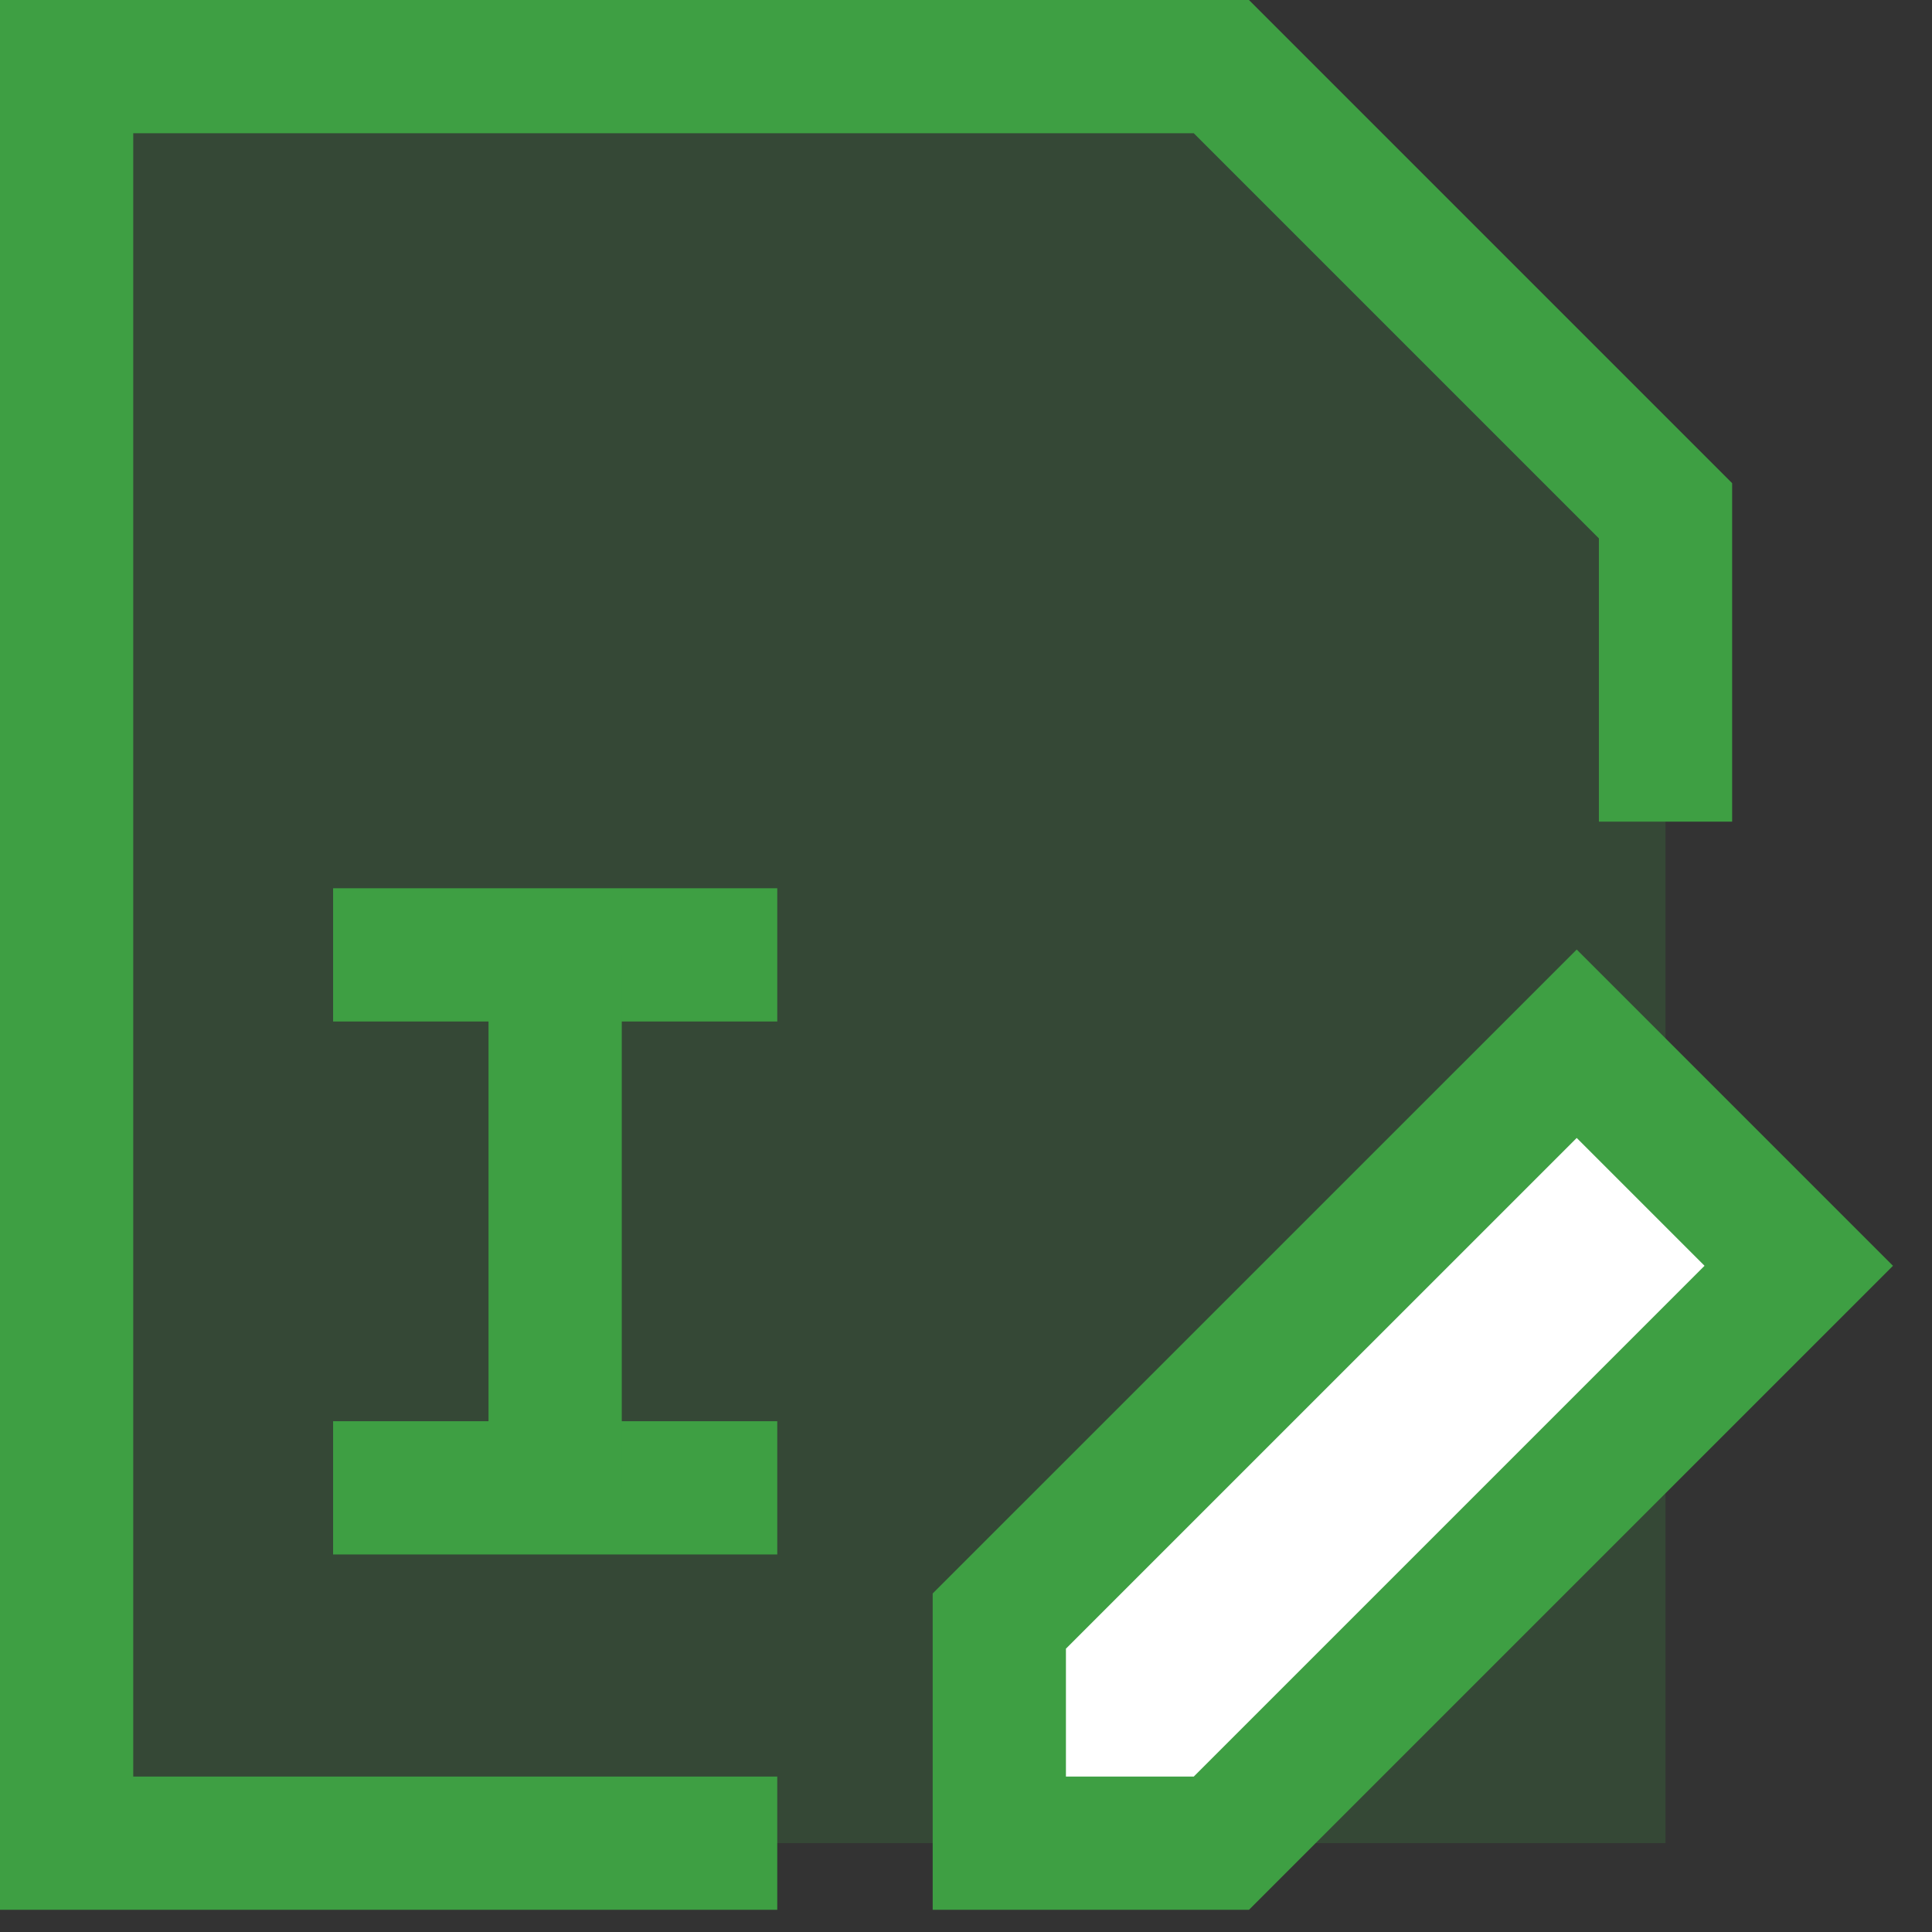
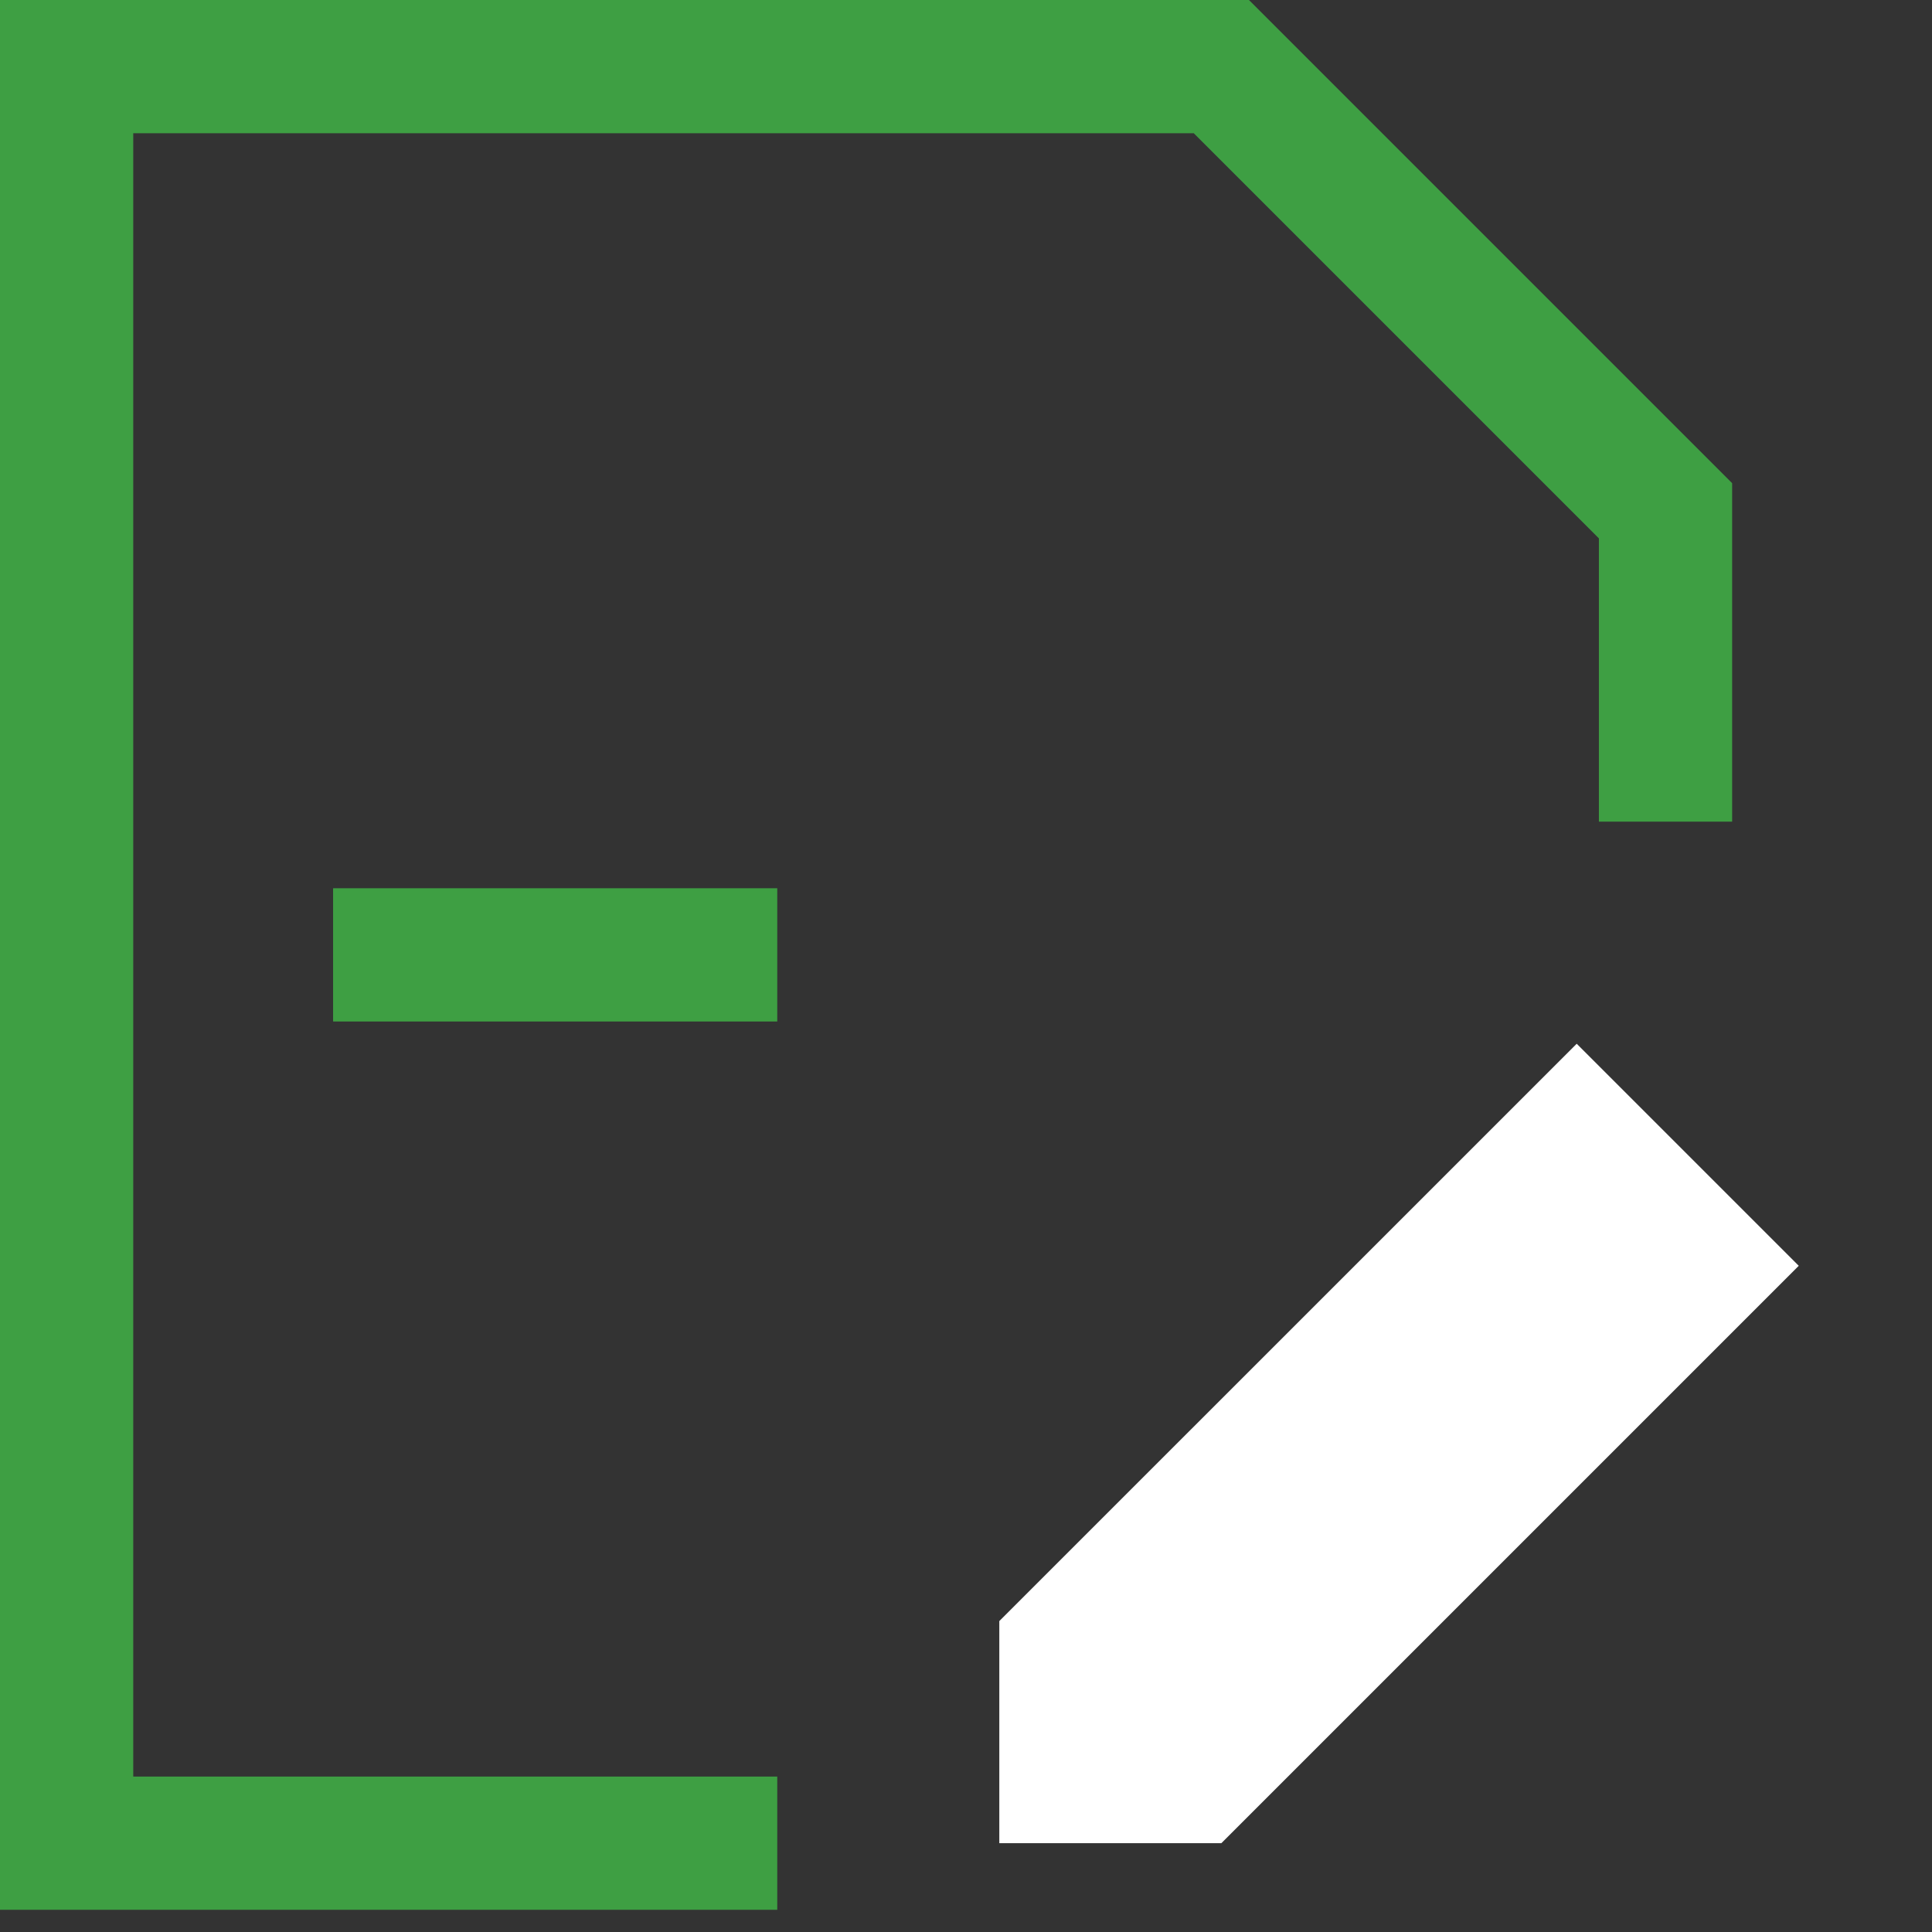
<svg xmlns="http://www.w3.org/2000/svg" width="29" height="29" viewBox="0 0 29 29" fill="none">
  <rect x="0" y="0" width="29" height="29" fill="#333333" stroke="none" />
-   <path d="M18.333 1H1V27.667H25V7.667L18.333 1Z" fill="#3E9F43" fill-opacity="0.2" />
  <path d="M25 12.333V7.667L18.333 1H1V27.667H11.667" stroke="#3E9F43" stroke-width="2" />
  <path d="M27 19L18.333 27.667H15V24.333L23.667 15.667L27 19Z" fill="white" />
-   <path d="M27 19L18.333 27.667H15V24.333L23.667 15.667L27 19Z" stroke="#3E9F43" stroke-width="2" />
-   <path d="M5 22.333H11.667" stroke="#3E9F43" stroke-width="2" />
  <path d="M5 14.333H11.667" stroke="#3E9F43" stroke-width="2" />
-   <path d="M8.333 14.333V22.333" stroke="#3E9F43" stroke-width="2" />
</svg>